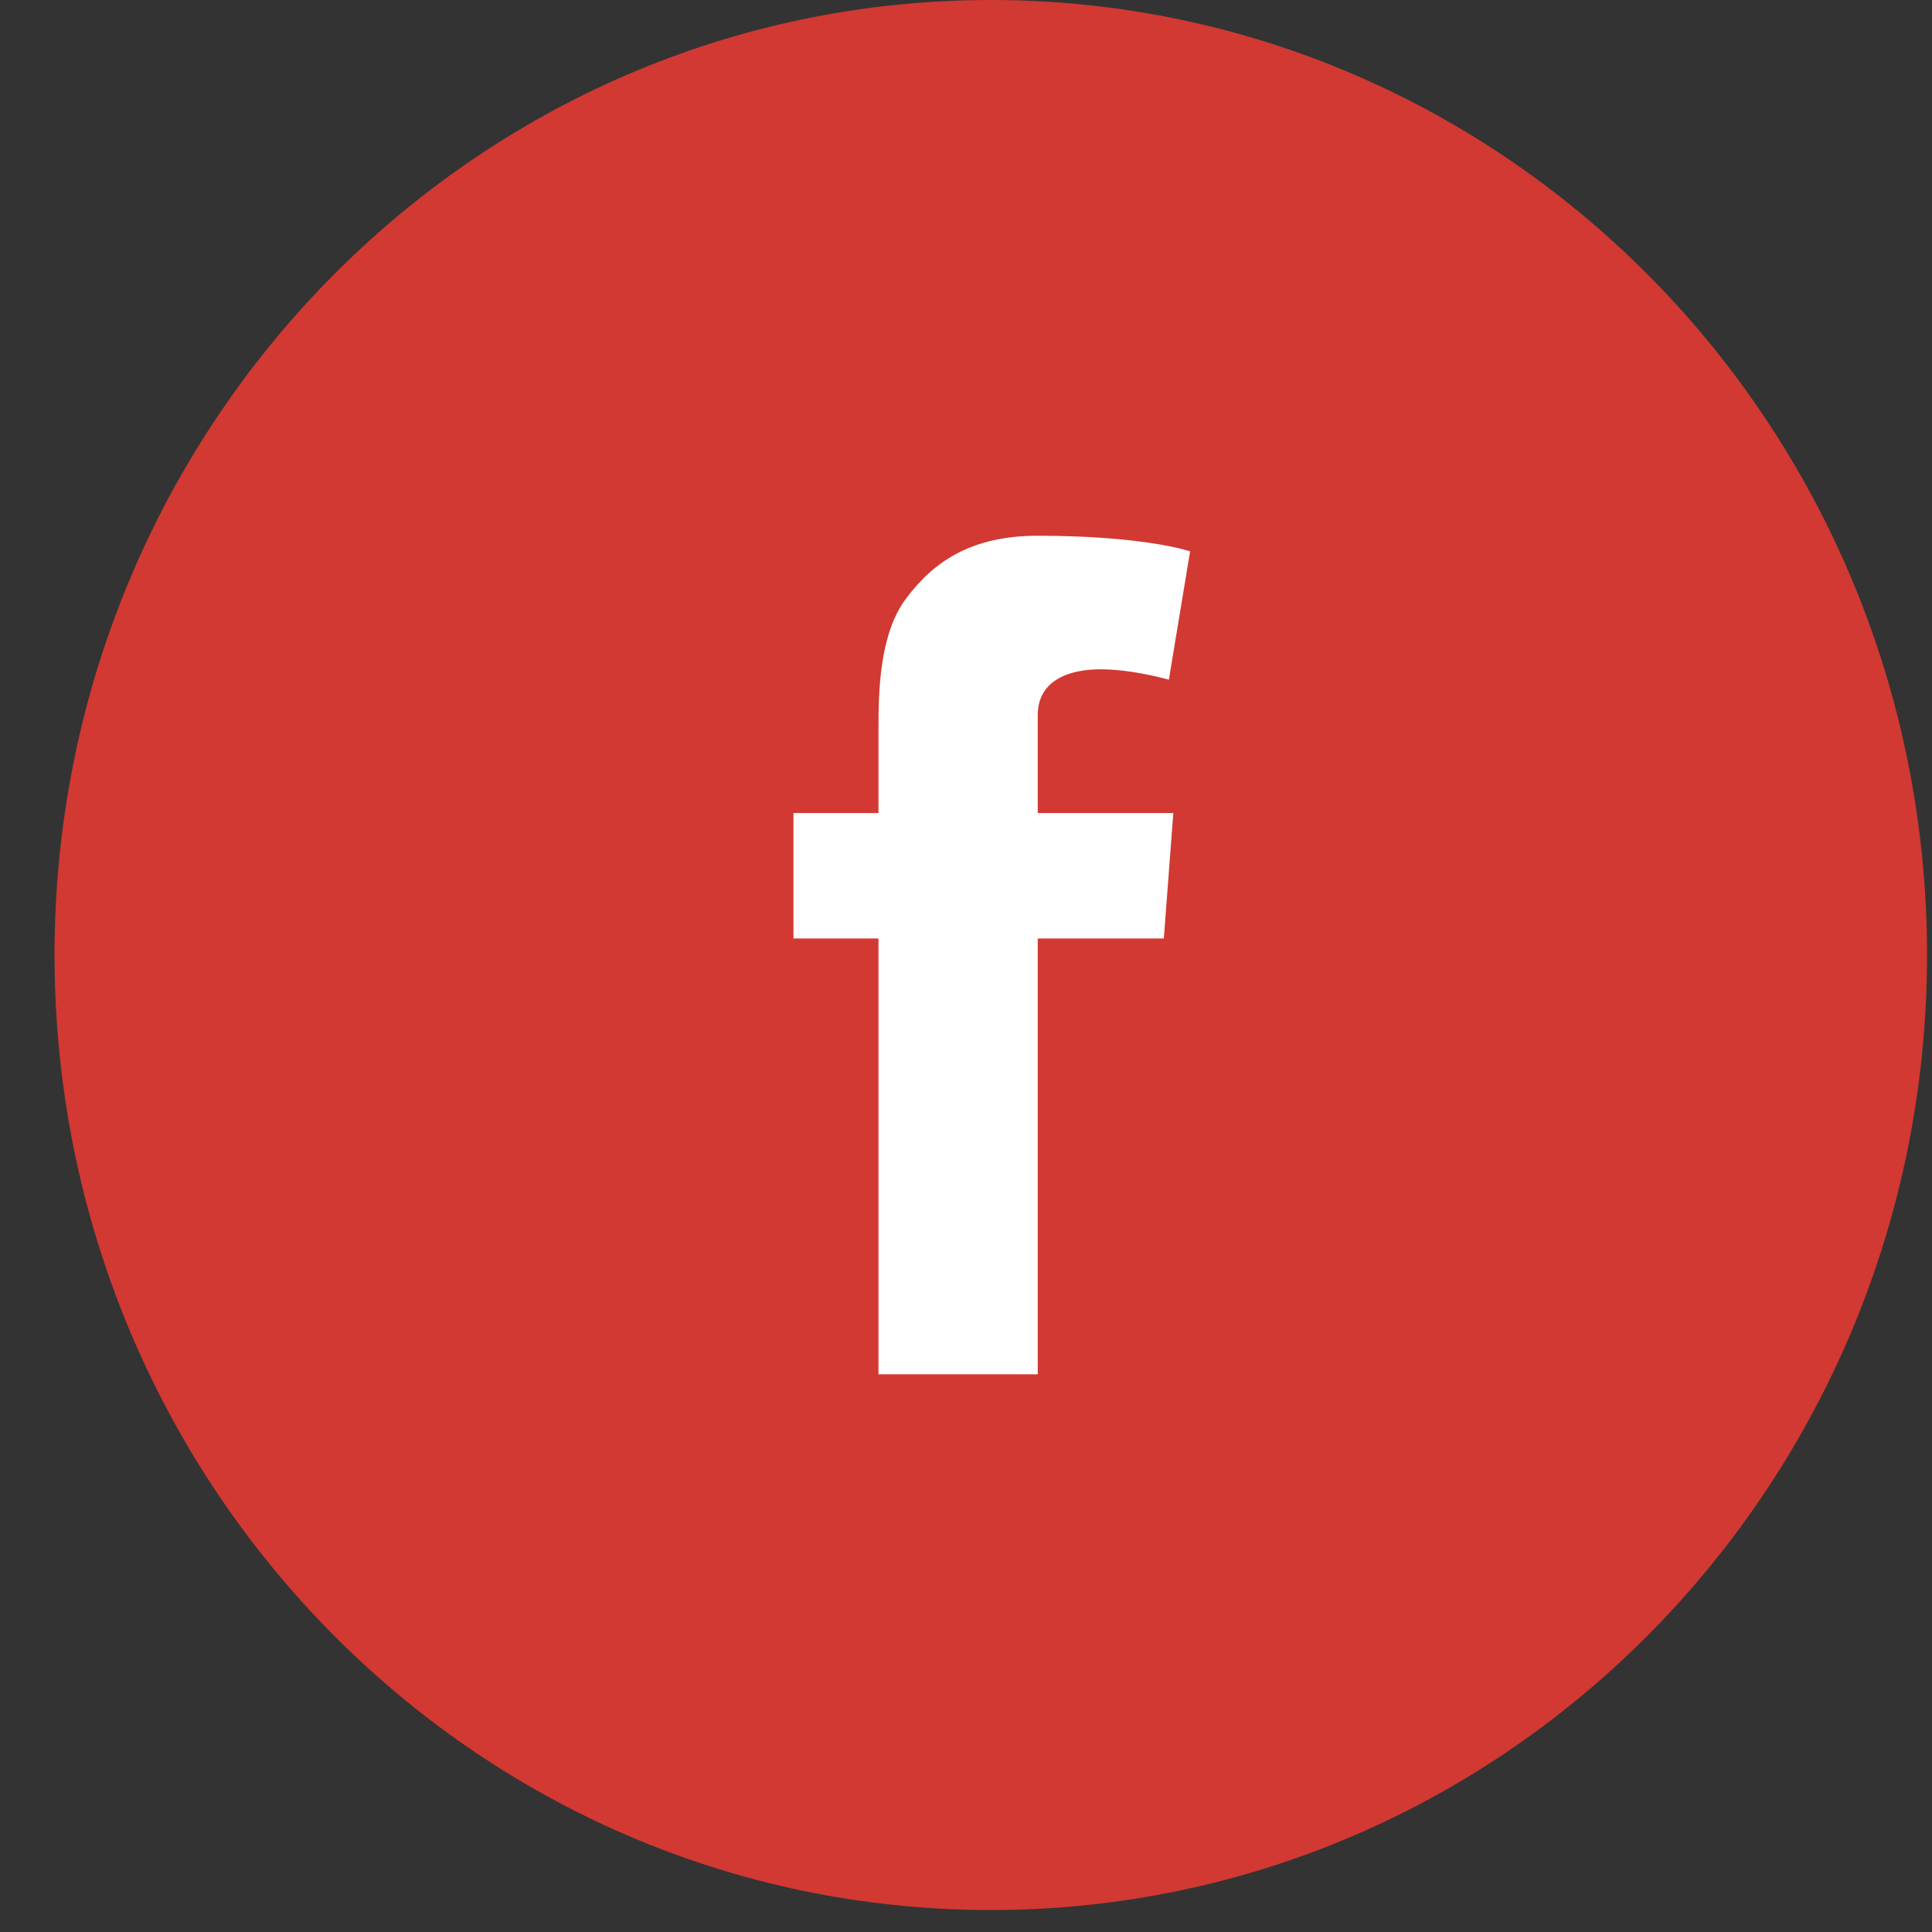
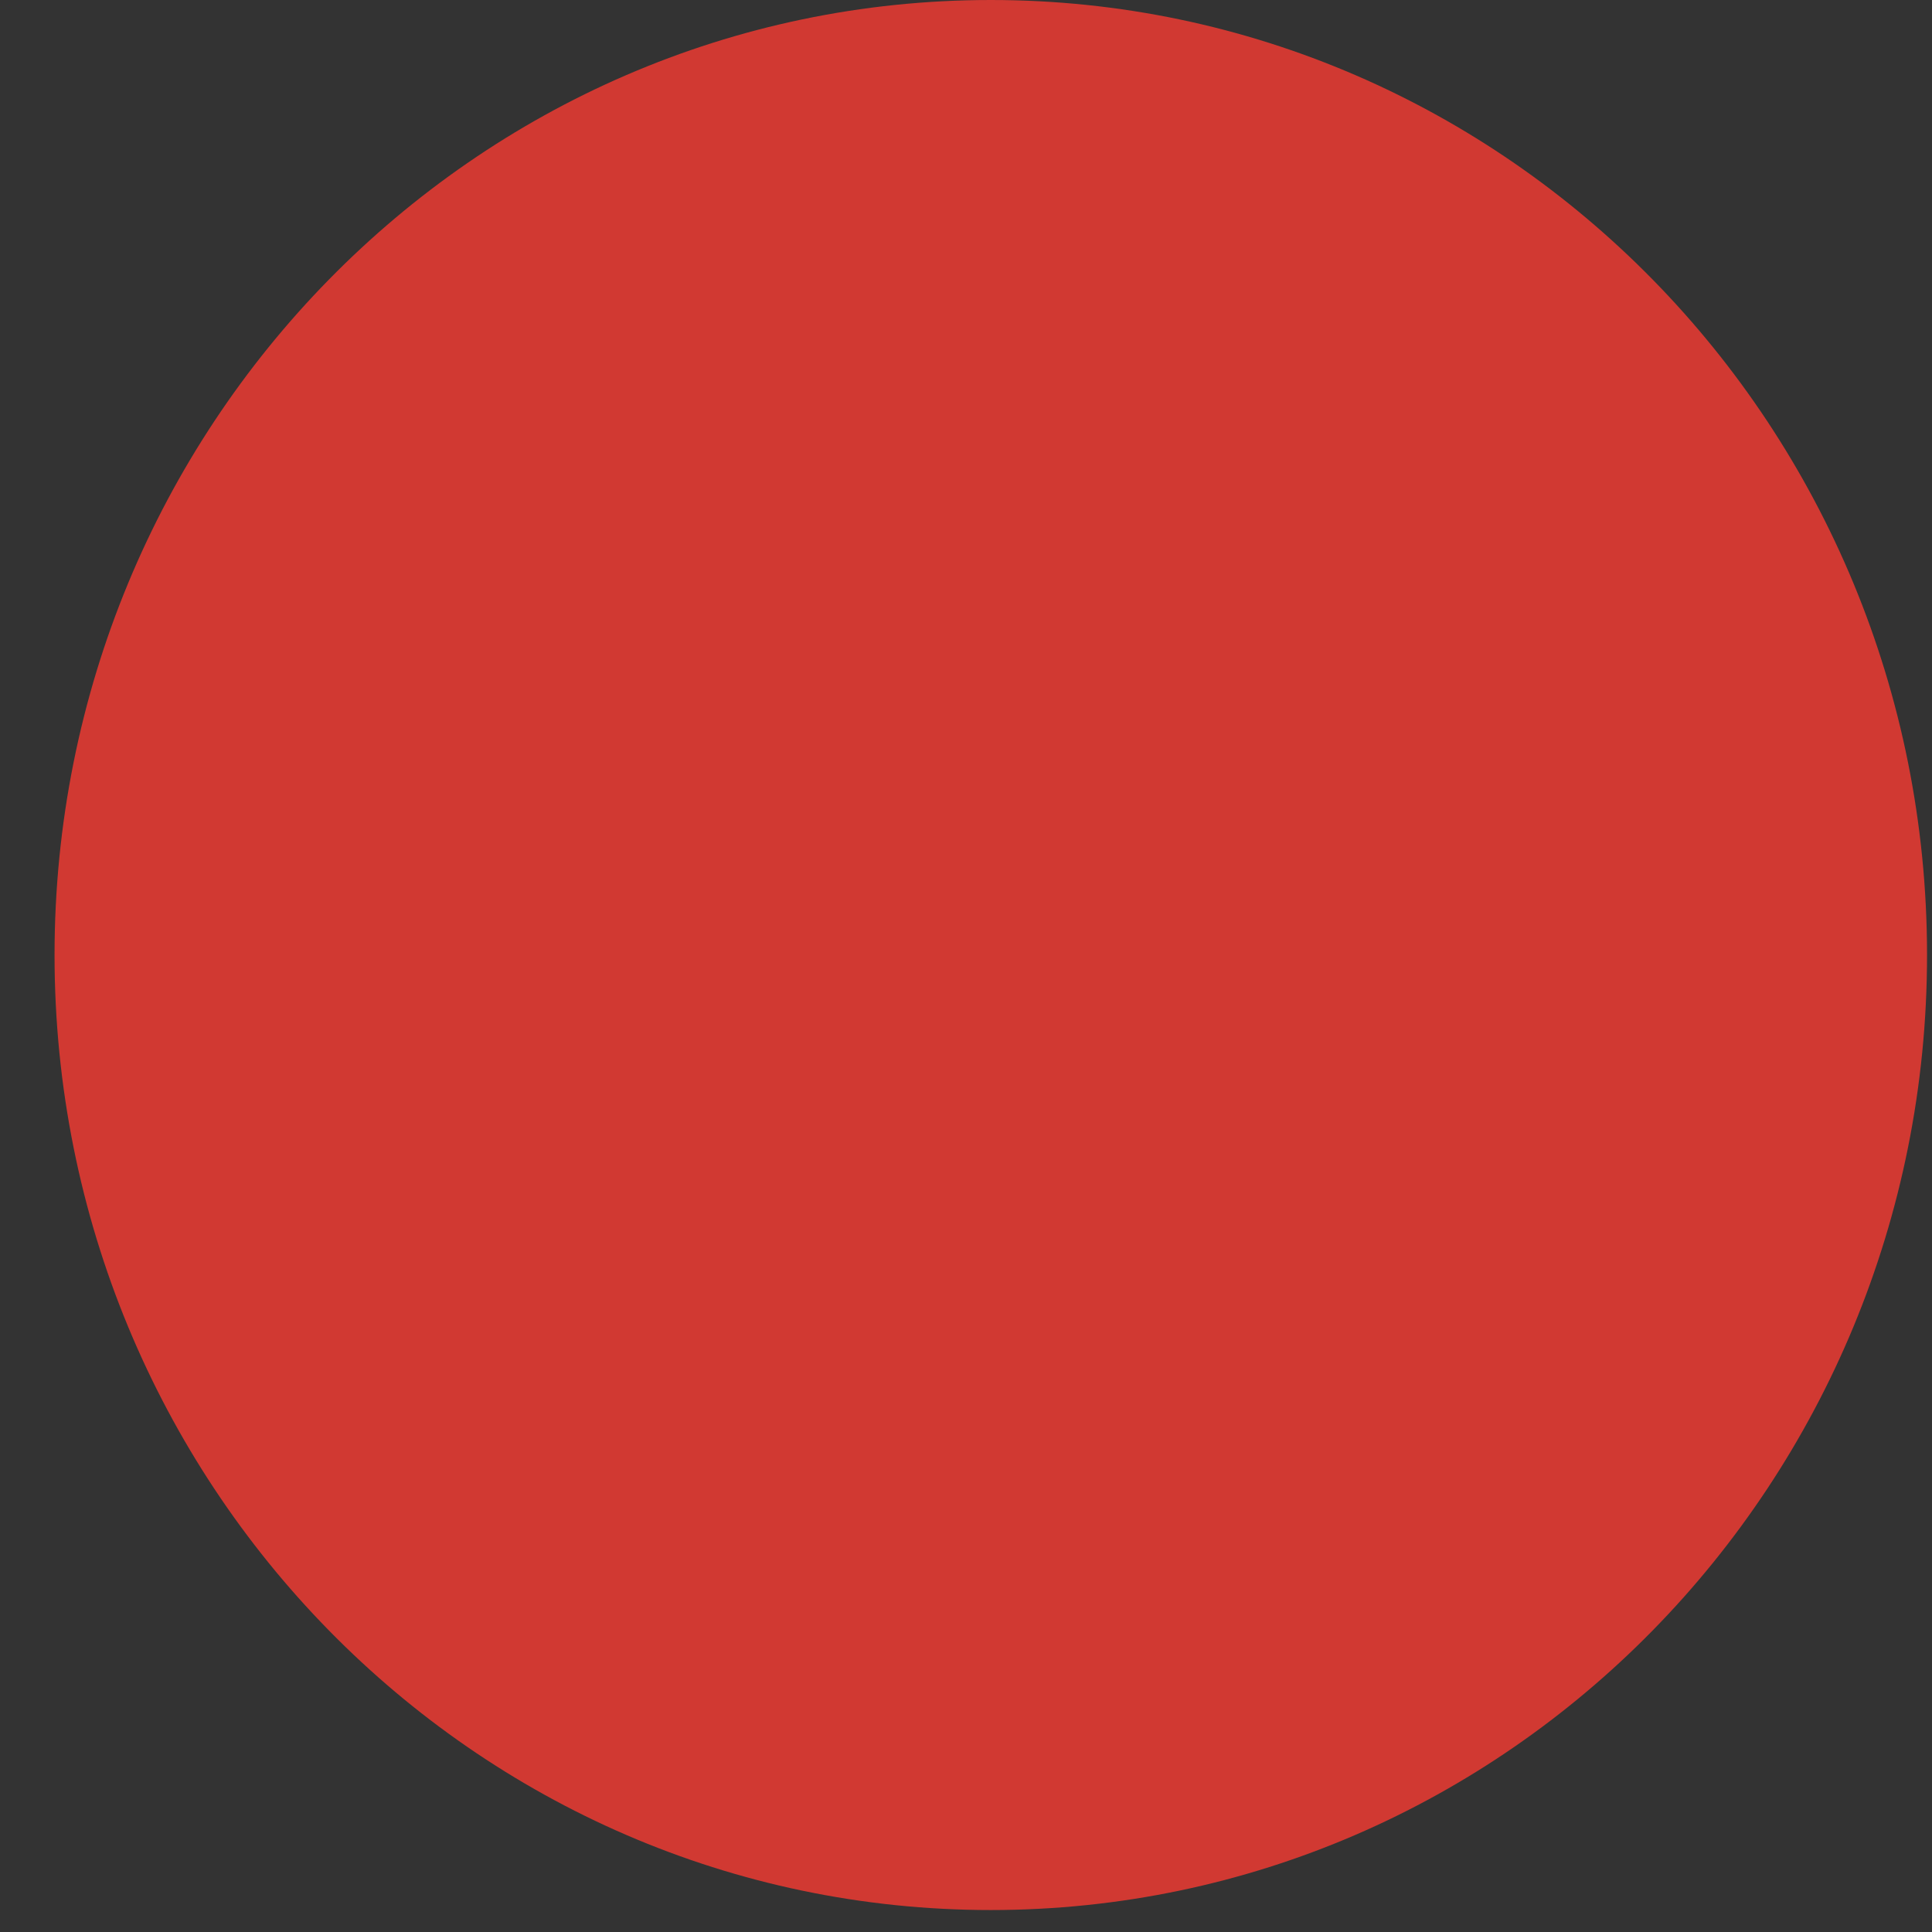
<svg xmlns="http://www.w3.org/2000/svg" width="30px" height="30px" viewBox="0 0 30 30" version="1.1">
  <rect x="0" y="0" width="30" height="30" fill="#333333" stroke="none" />
  <title>facebook :hover</title>
  <desc>Created with Sketch.</desc>
  <defs />
  <g id="Symbols" stroke="none" stroke-width="1" fill="none" fill-rule="evenodd">
    <g id="Footer" transform="translate(-877, -226)">
      <g id="social">
        <g transform="translate(811.686, 226)">
          <g id="Group-2">
            <g id="Facebook" transform="translate(66, 0)">
              <g id="facebook-:hover">
                <path d="M0.161,14.829 C0.161,6.639 6.67,-0 14.699,-0 C22.728,-0 29.237,6.639 29.237,14.829 C29.237,23.019 22.728,29.659 14.699,29.659 C6.67,29.659 0.161,23.019 0.161,14.829 Z" id="Facebook" fill="#D13932" />
-                 <path d="M11.635,12.625 L12.955,12.625 L12.955,11.317 C12.955,10.74 12.969,9.85 13.38,9.299 C13.812,8.715 14.406,8.319 15.428,8.319 C17.093,8.319 17.794,8.561 17.794,8.561 L17.464,10.555 C17.464,10.555 16.914,10.393 16.401,10.393 C15.888,10.393 15.428,10.58 15.428,11.104 L15.428,12.625 L17.533,12.625 L17.386,14.573 L15.428,14.573 L15.428,21.34 L12.955,21.34 L12.955,14.573 L11.635,14.573 L11.635,12.625" id="Fill-3" fill="#FFFFFF" />
              </g>
            </g>
          </g>
        </g>
      </g>
    </g>
  </g>
</svg>